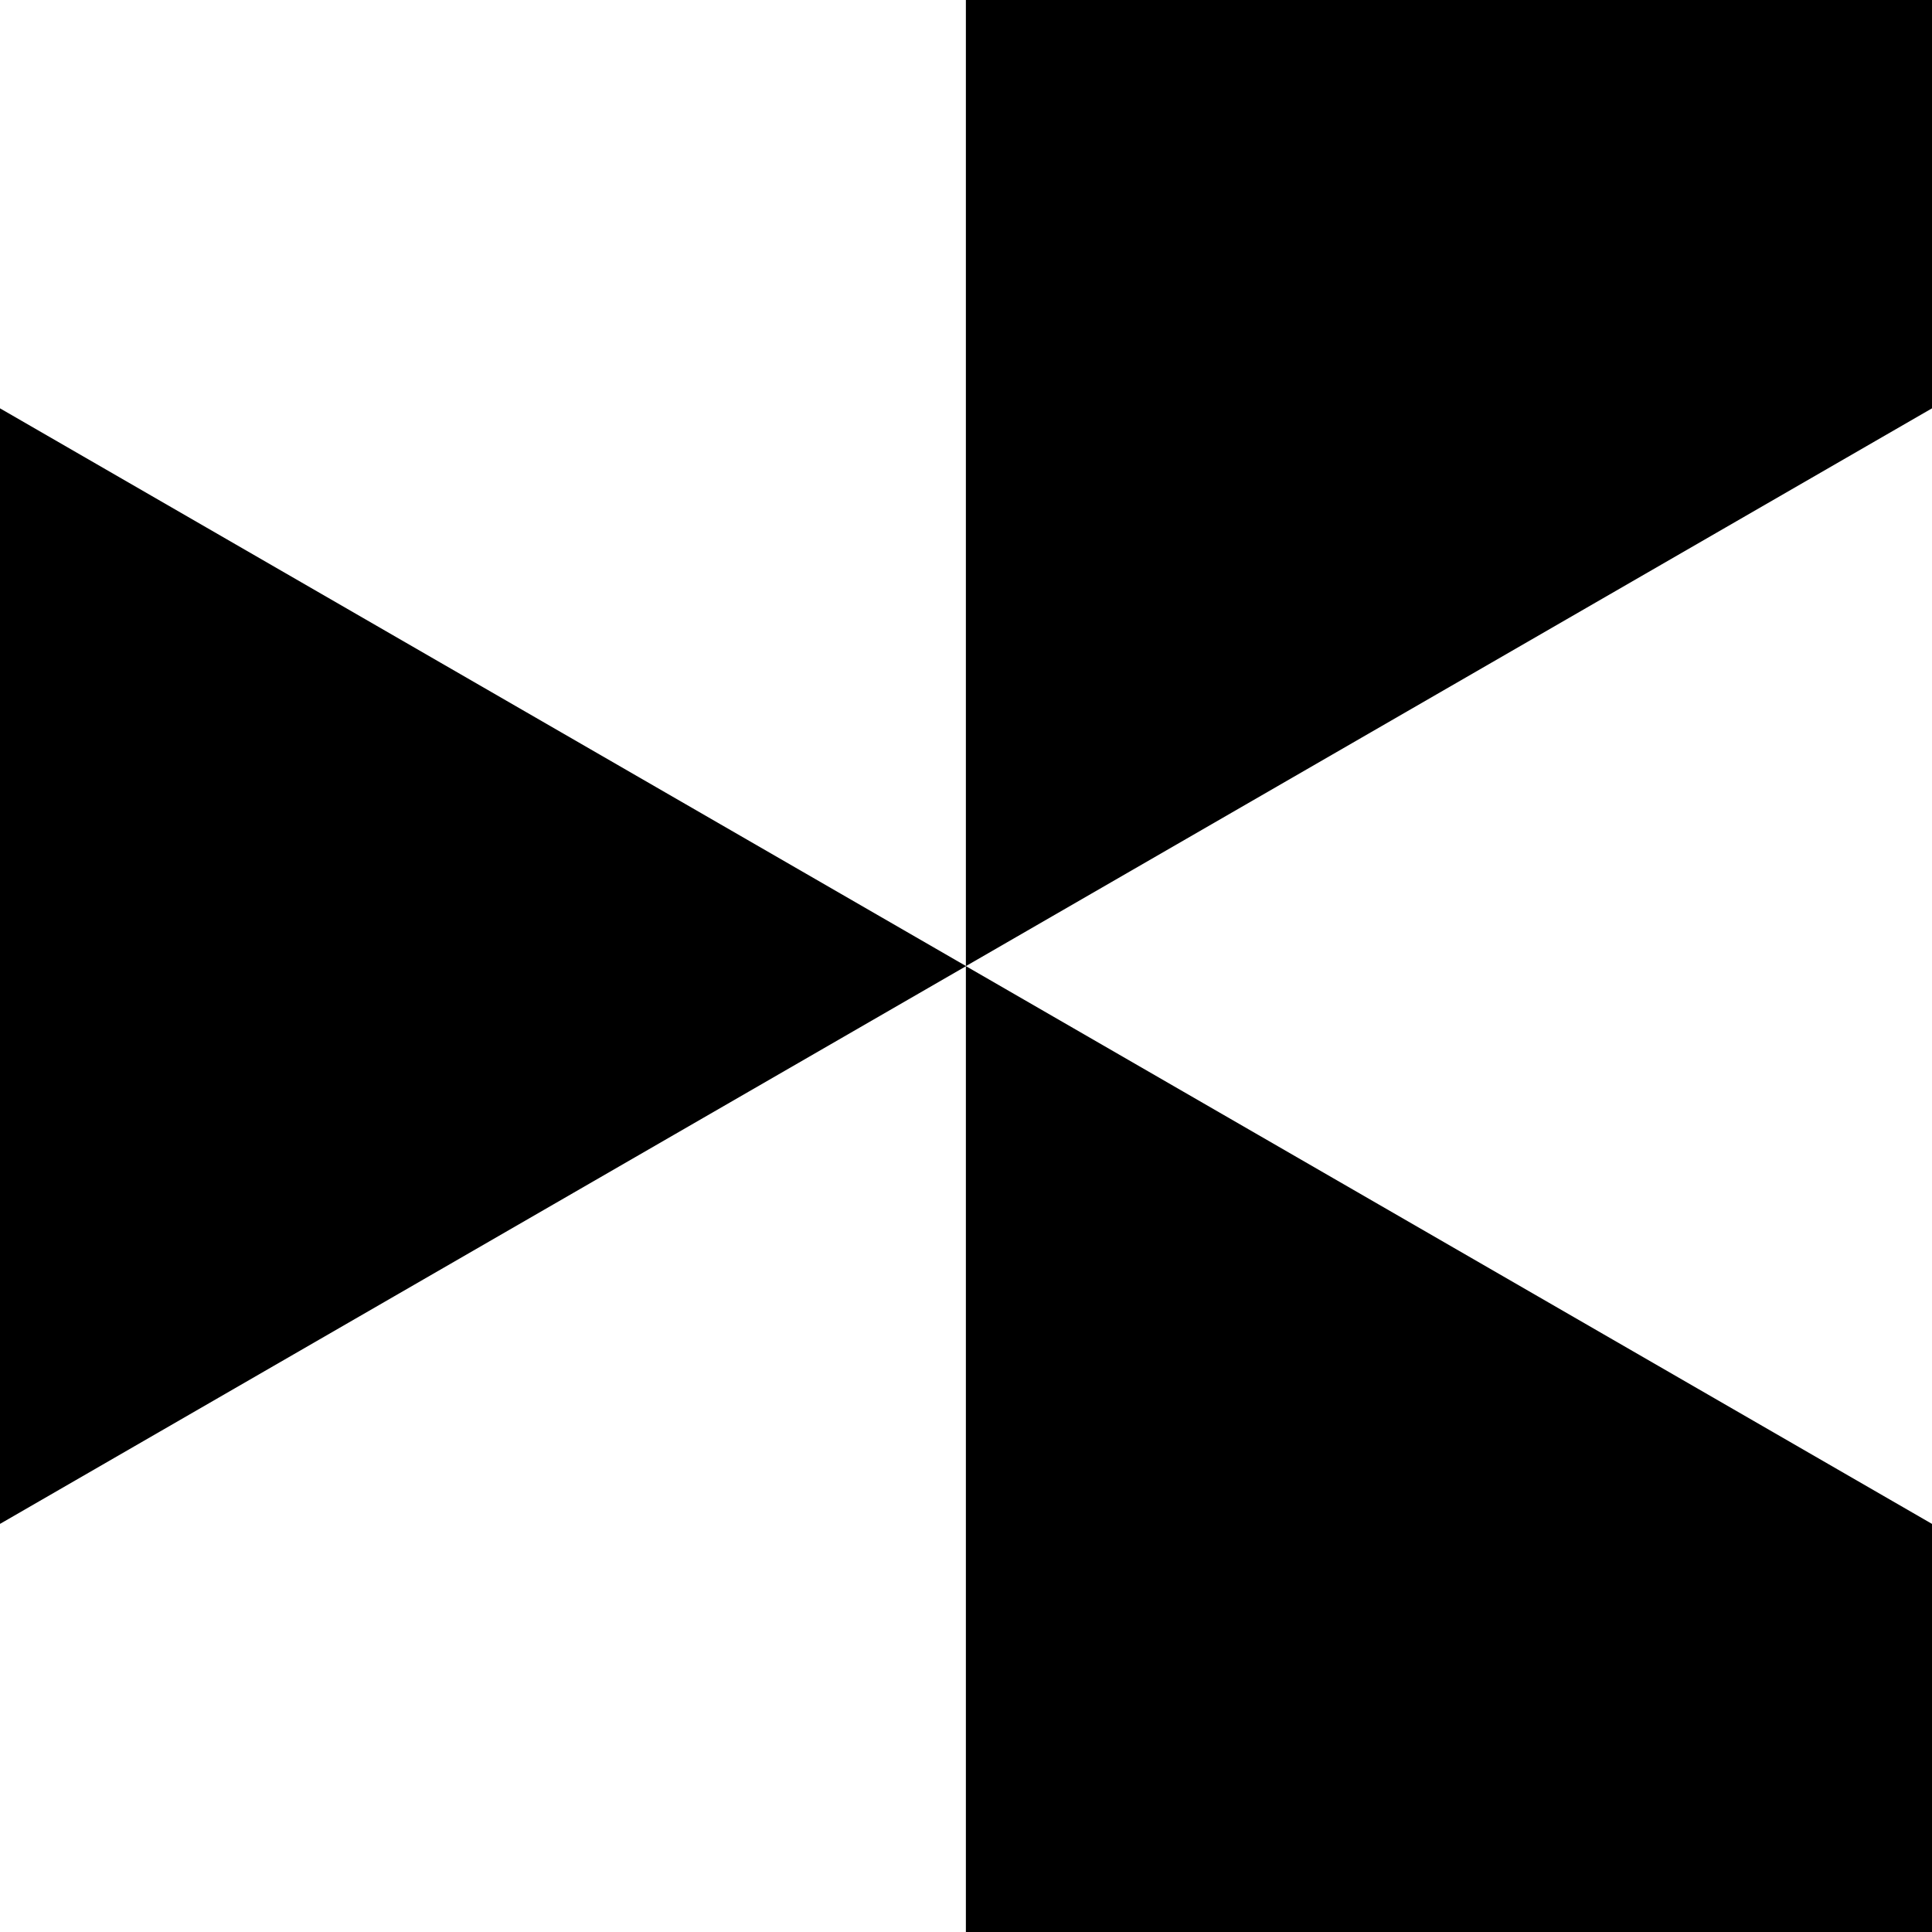
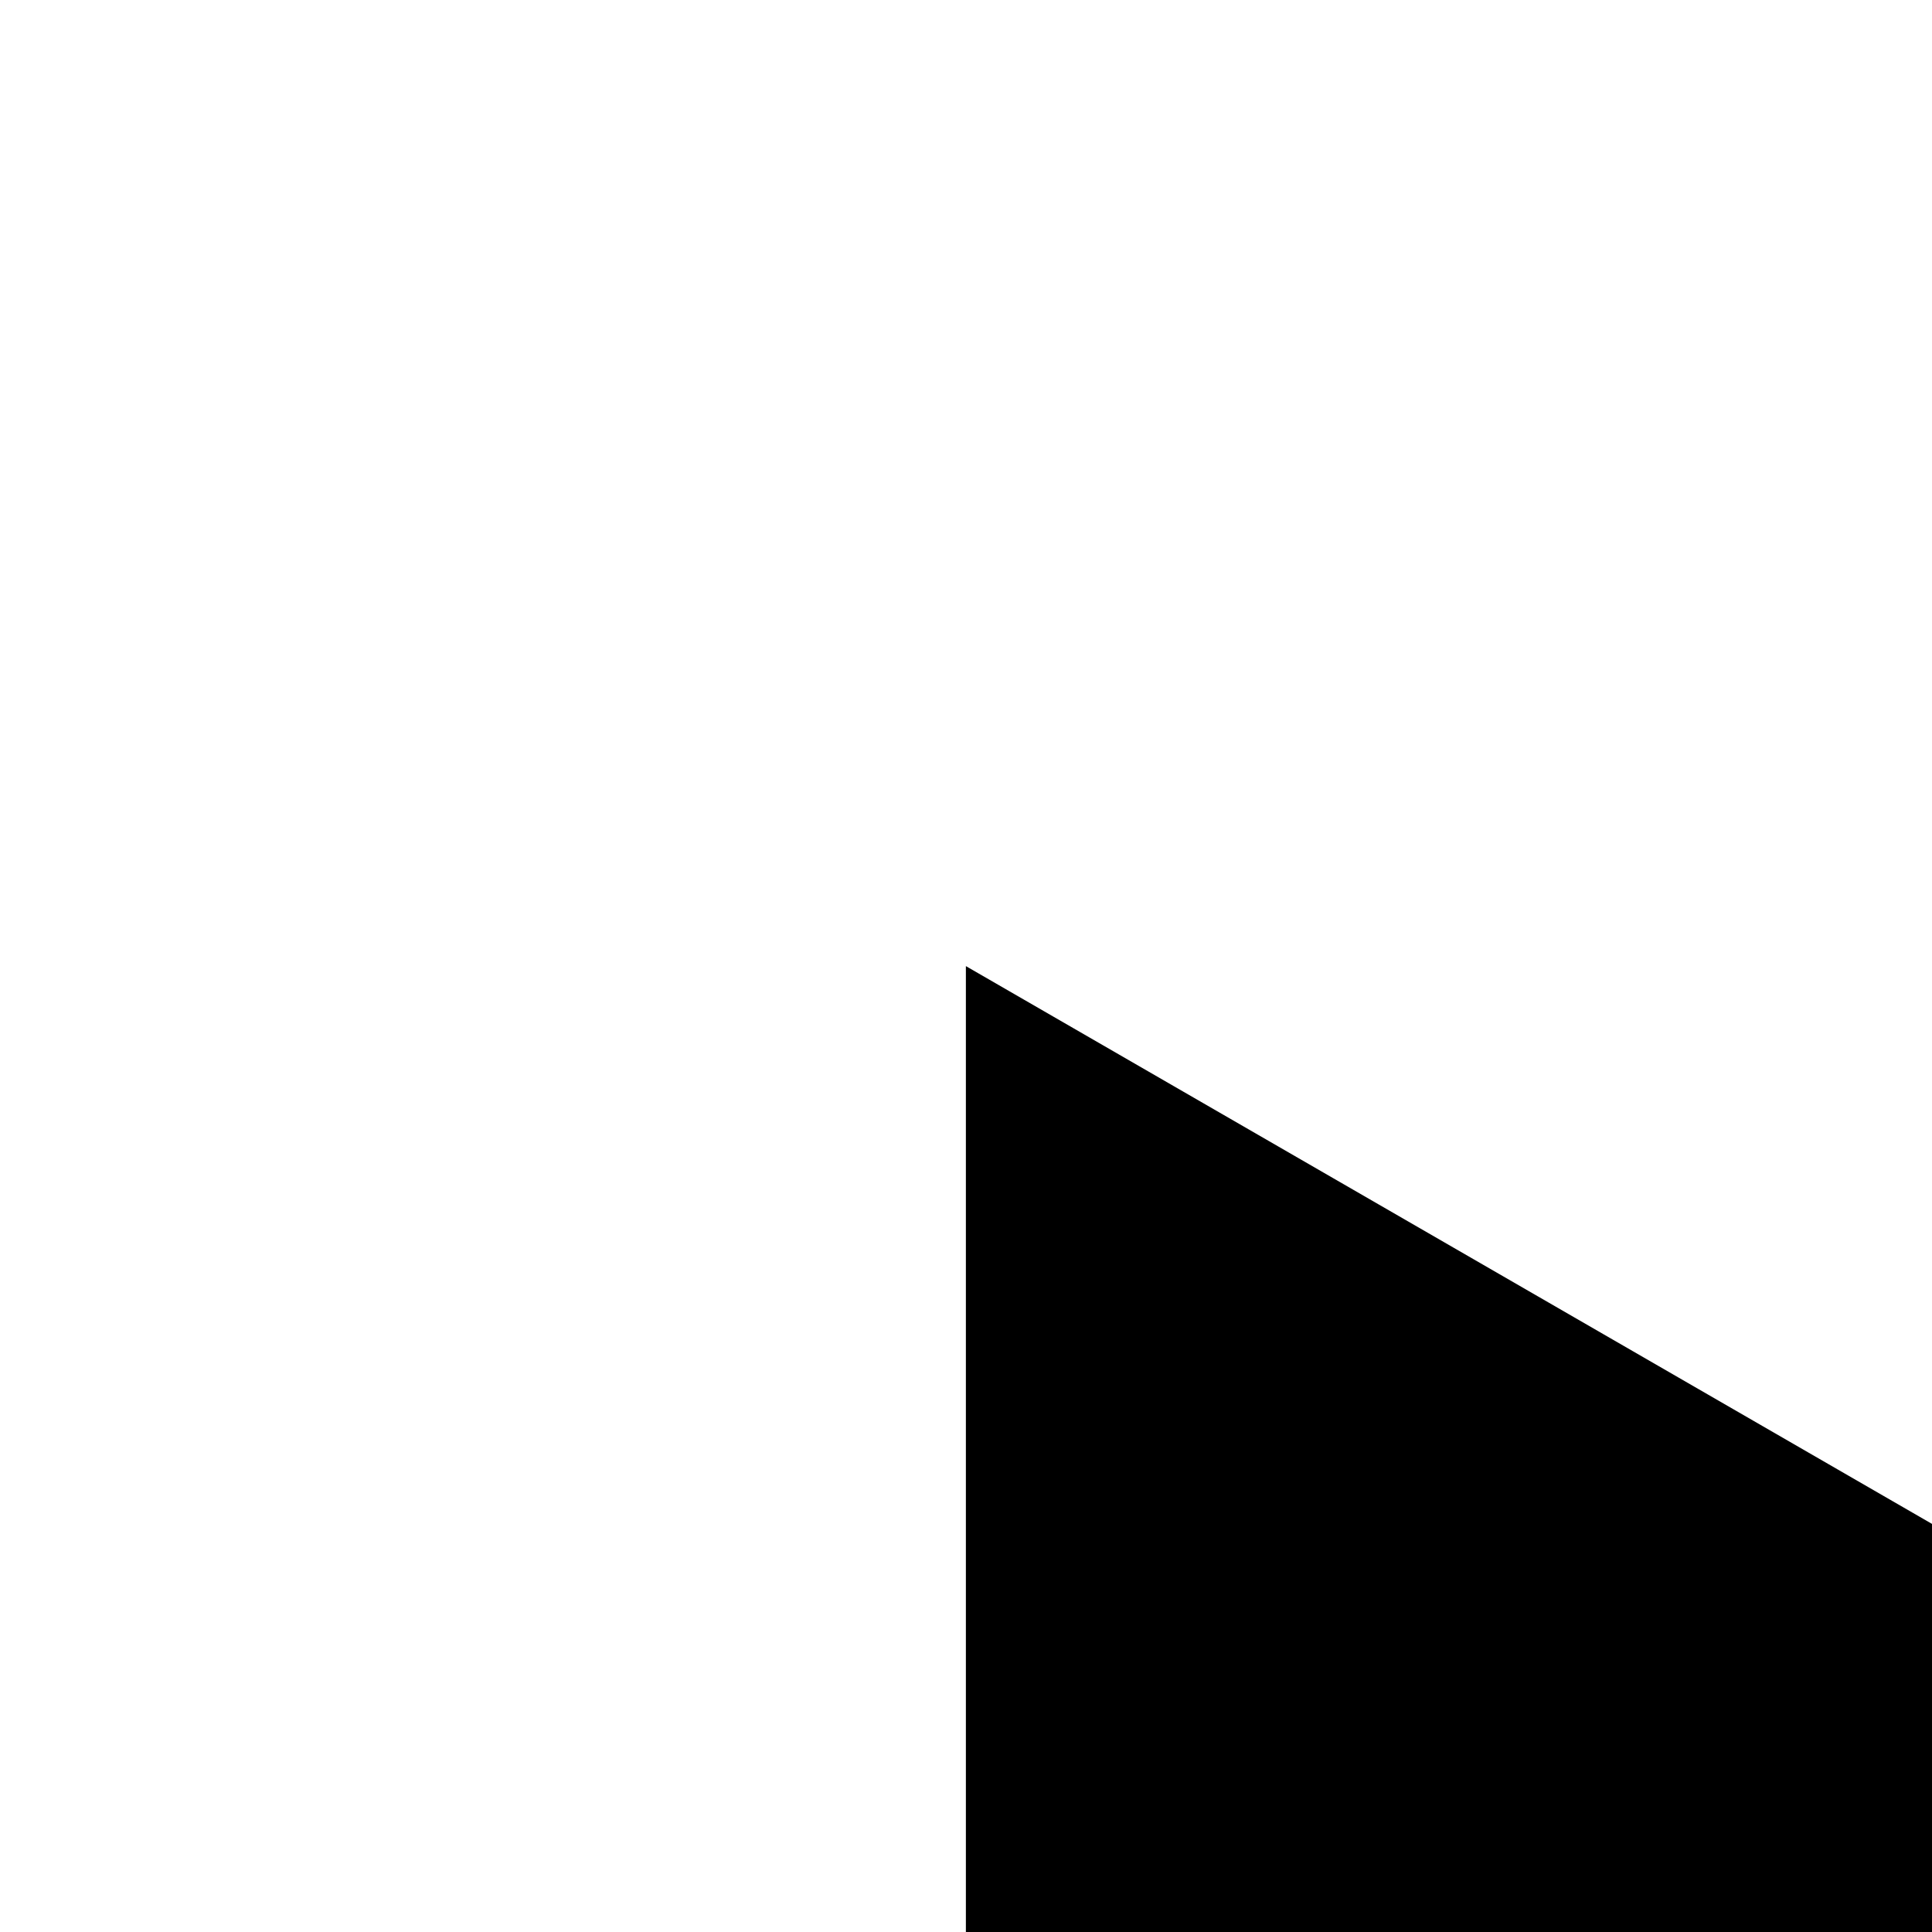
<svg xmlns="http://www.w3.org/2000/svg" xmlns:ns1="http://www.inkscape.org/namespaces/inkscape" xmlns:ns2="http://sodipodi.sourceforge.net/DTD/sodipodi-0.dtd" width="32" height="32" viewBox="0 0 8.467 8.467" version="1.1" id="svg2434" ns1:version="1.2.2 (b0a8486541, 2022-12-01)" ns2:docname="mask-four.svg">
  <defs id="defs2428" />
  <ns2:namedview id="base" pagecolor="#ffffff" bordercolor="#666666" borderopacity="1.0" ns1:pageopacity="0.0" ns1:pageshadow="2" ns1:zoom="29.260935" ns1:cx="19.514072" ns1:cy="17.668608" ns1:document-units="px" ns1:current-layer="g2089" showgrid="true" units="px" ns1:pagecheckerboard="0" ns1:snap-global="true" ns1:showpageshadow="2" ns1:deskcolor="#d1d1d1">
    <ns1:grid type="xygrid" id="grid2999" />
  </ns2:namedview>
  <g ns1:label="Layer 1" ns1:groupmode="layer" id="layer1" transform="translate(0,-288.533)">
    <g transform="translate(681.302,488.95)" id="g2089">
      <rect style="fill:#ffffff;stroke:none;stroke-width:0.265;stroke-linecap:square;stroke-miterlimit:10;stop-color:#000000" id="rect399" width="8.467" height="8.467" x="-681.302" y="-200.417" />
      <rect style="fill:#ffffff;stroke:none;stroke-width:0.265;stroke-linecap:square;stroke-miterlimit:10;stop-color:#000000" id="rect401" width="4.233" height="4.233" x="-681.302" y="-196.183" />
      <path style="fill:#000000;stroke:none;stroke-width:1.058;stroke-linecap:square;stroke-miterlimit:10;stop-color:#000000" d="m -677.069,-196.183 -10e-6,12.272 10.628,-6.136 z" id="path361" />
-       <path style="fill:#000000;stroke:none;stroke-width:1.058;stroke-linecap:square;stroke-miterlimit:10;stop-color:#000000" d="m -677.069,-208.455 -1e-5,12.272 10.628,-6.136 z" id="path430" />
-       <path style="fill:#000000;stroke:none;stroke-width:1.058;stroke-linecap:square;stroke-miterlimit:10;stop-color:#000000" d="m -687.696,-202.319 -10e-6,12.272 10.628,-6.136 z" id="path432" />
    </g>
  </g>
</svg>